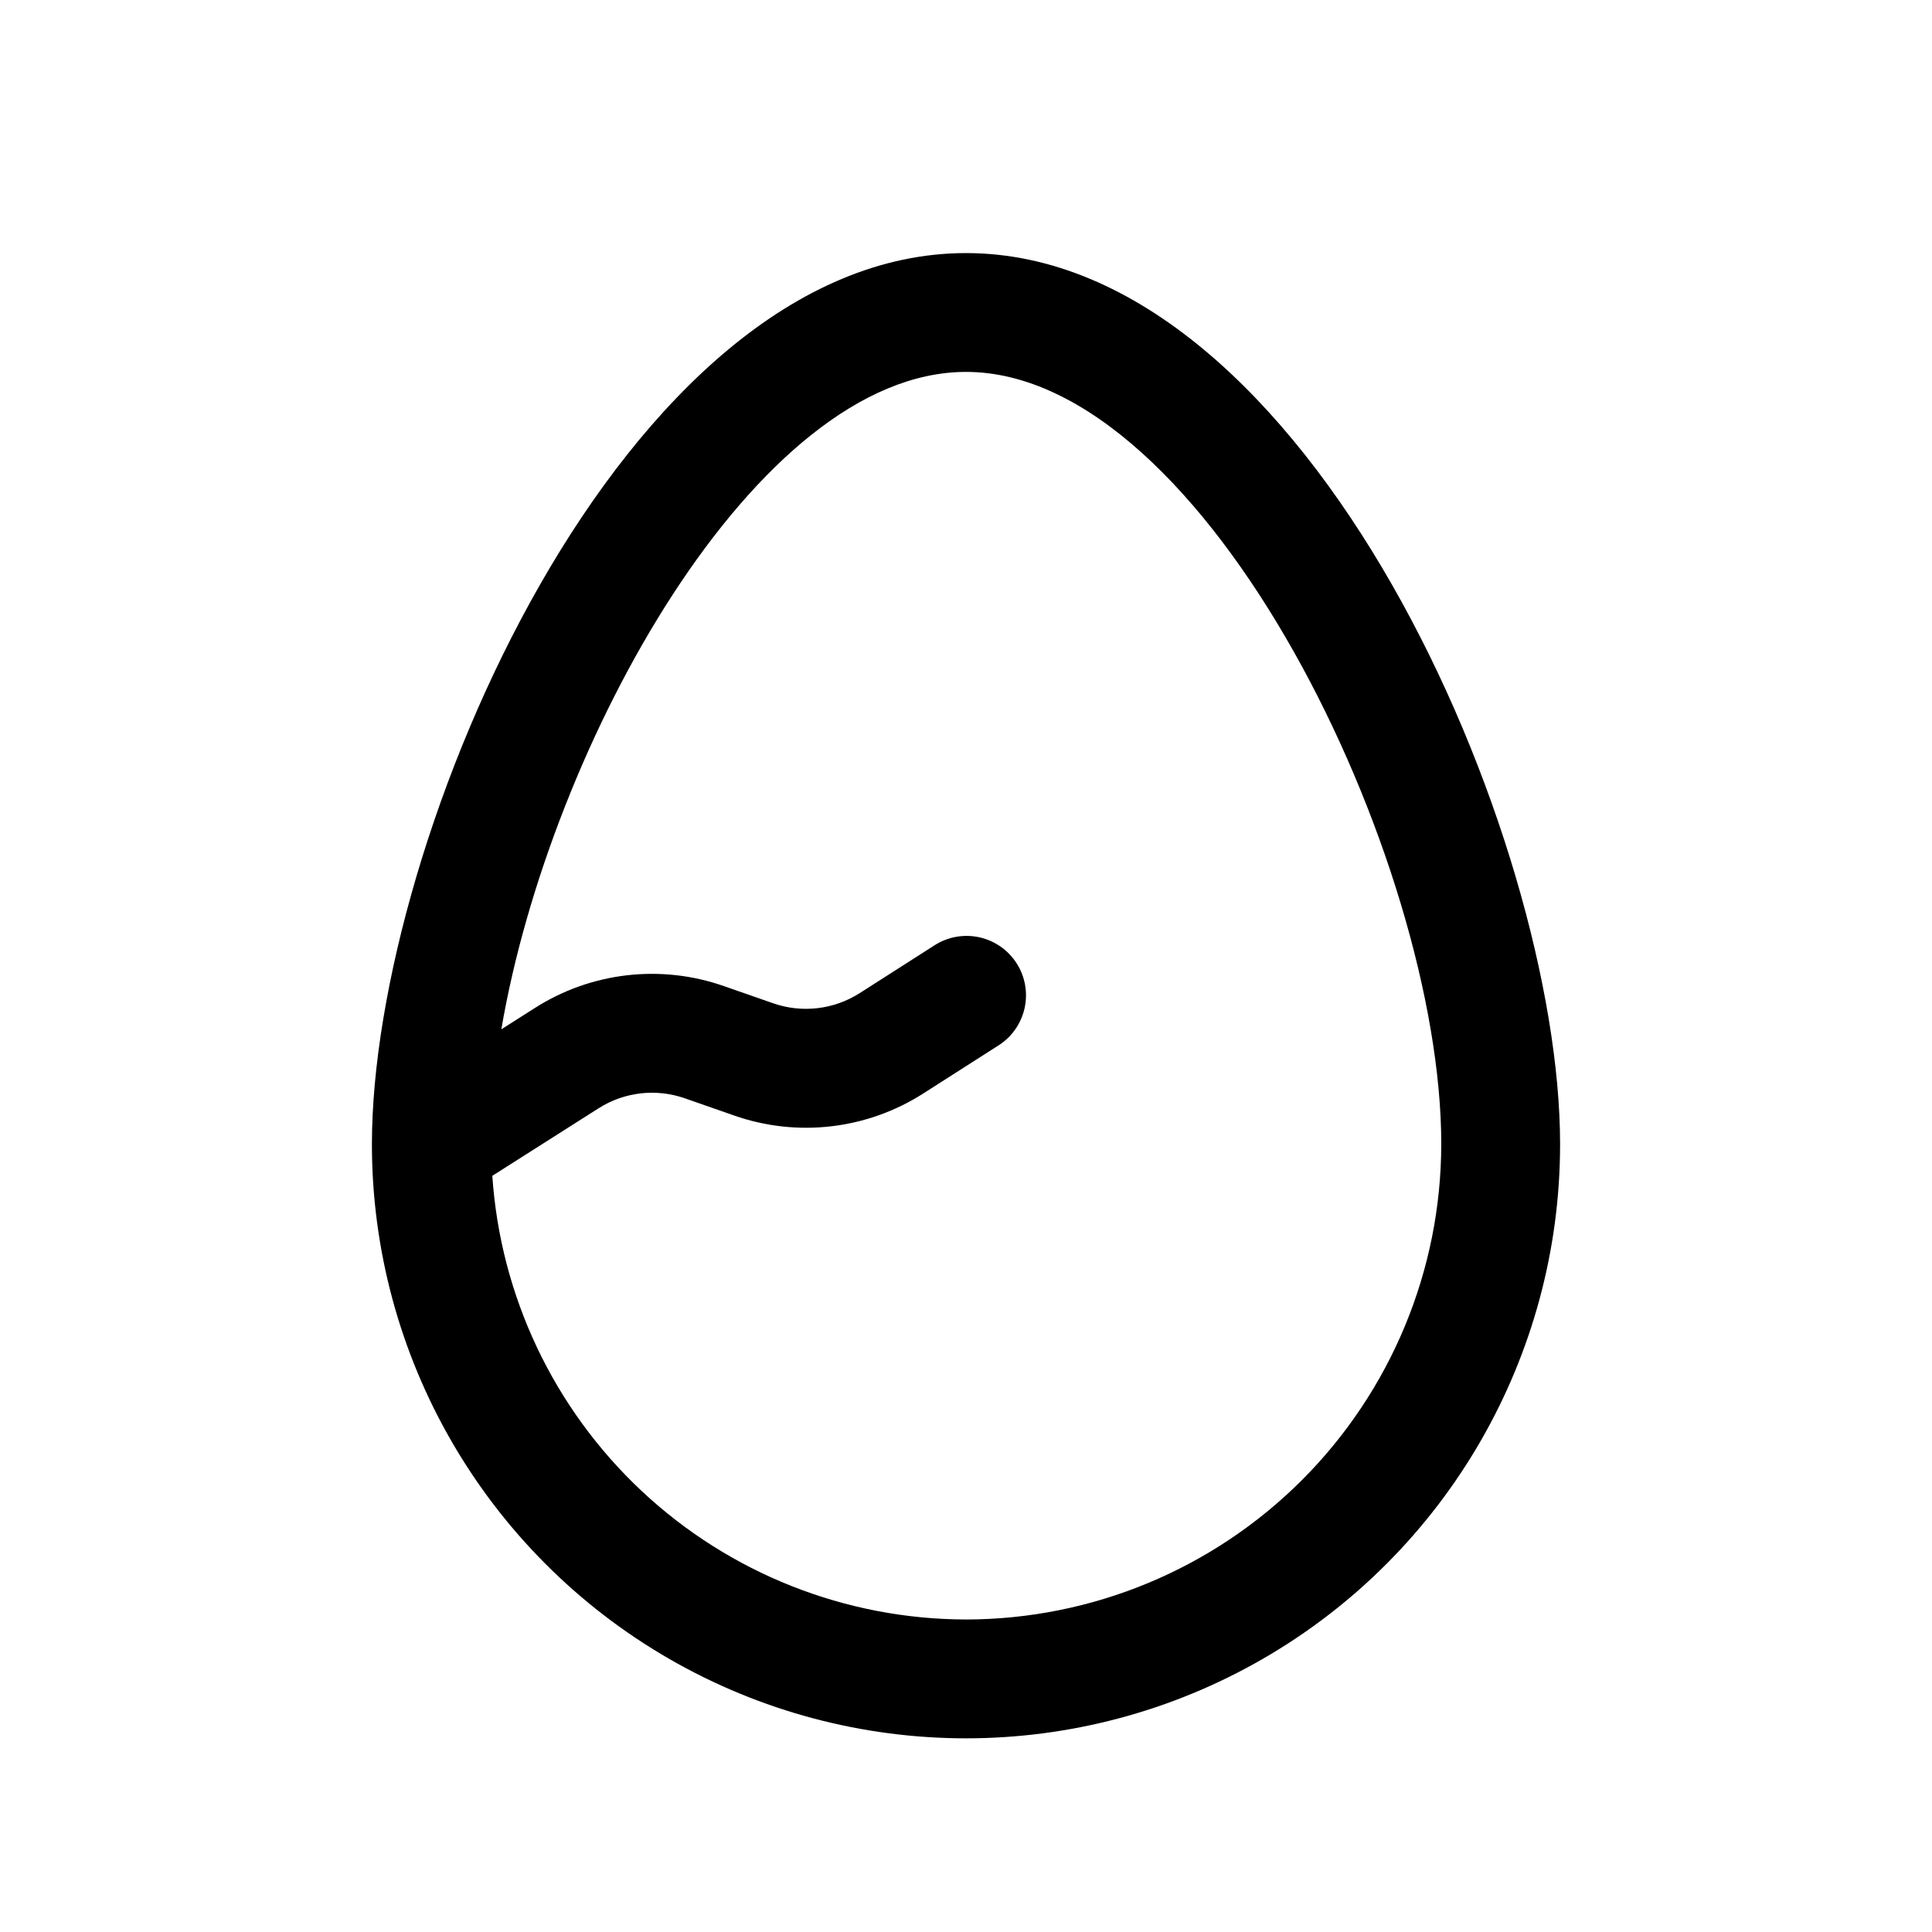
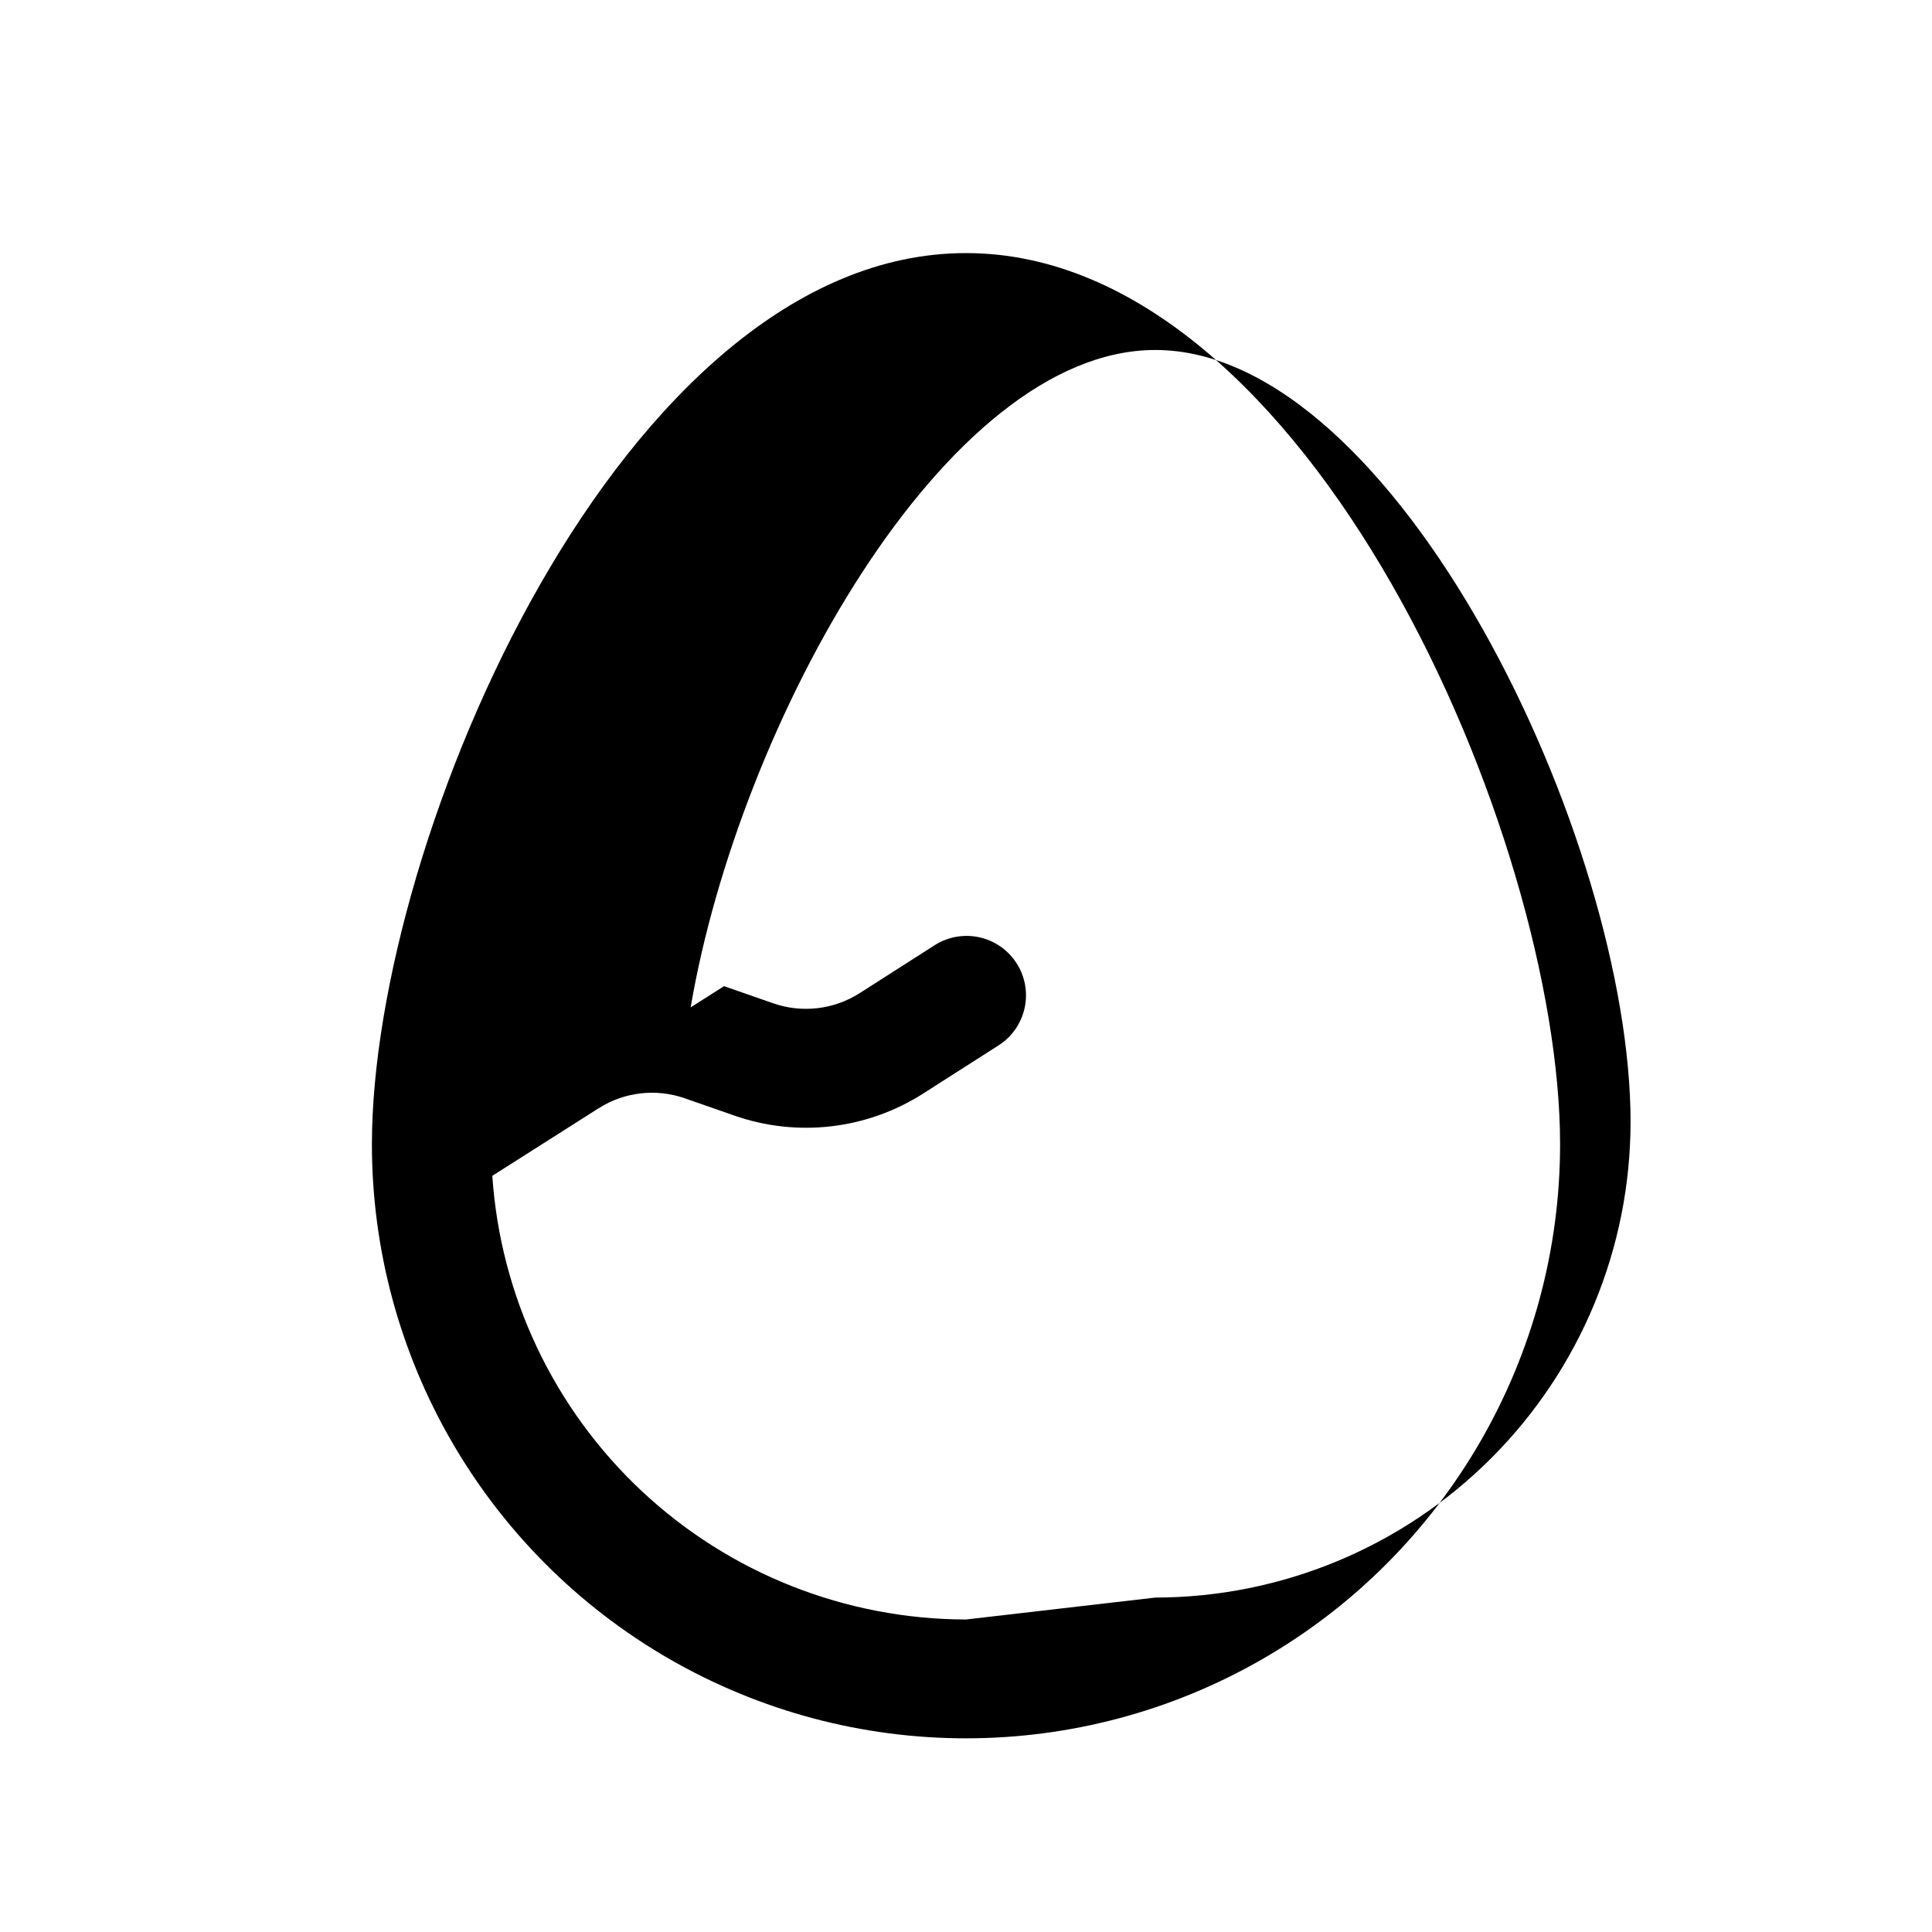
<svg xmlns="http://www.w3.org/2000/svg" fill="#000000" width="800px" height="800px" version="1.1" viewBox="144 144 512 512">
-   <path d="m400 211.07c-90.961 0-157.44 155.32-157.44 236.16 0 56.25 30.008 108.22 78.719 136.35 48.715 28.125 108.73 28.125 157.44 0s78.719-80.098 78.719-136.35c0-80.844-66.48-236.16-157.44-236.16zm0 362.11c-31.926-0.051-62.645-12.219-85.945-34.043-23.297-21.828-37.445-51.684-39.586-83.535l28.145-17.883c6.824-4.352 15.27-5.328 22.906-2.644l12.977 4.527h0.004c16.773 5.902 35.332 3.727 50.289-5.891l19.68-12.578v0.004c3.574-2.223 6.109-5.785 7.039-9.887 0.93-4.102 0.18-8.41-2.086-11.953-2.262-3.547-5.852-6.039-9.965-6.922-4.113-0.883-8.41-0.082-11.93 2.223l-19.68 12.578c-6.844 4.383-15.32 5.375-22.988 2.691l-12.977-4.527c-16.727-5.875-35.227-3.734-50.168 5.809l-8.855 5.629c12.805-75.137 67.406-174.22 123.14-174.22 63.715 0 125.95 129.5 125.95 204.67h-0.004c-0.035 33.395-13.32 65.406-36.93 89.02-23.613 23.613-55.629 36.895-89.02 36.934z" />
+   <path d="m400 211.07c-90.961 0-157.44 155.32-157.44 236.16 0 56.25 30.008 108.22 78.719 136.35 48.715 28.125 108.73 28.125 157.44 0s78.719-80.098 78.719-136.35c0-80.844-66.48-236.16-157.44-236.16zm0 362.11c-31.926-0.051-62.645-12.219-85.945-34.043-23.297-21.828-37.445-51.684-39.586-83.535l28.145-17.883c6.824-4.352 15.27-5.328 22.906-2.644l12.977 4.527h0.004c16.773 5.902 35.332 3.727 50.289-5.891l19.68-12.578v0.004c3.574-2.223 6.109-5.785 7.039-9.887 0.93-4.102 0.18-8.41-2.086-11.953-2.262-3.547-5.852-6.039-9.965-6.922-4.113-0.883-8.41-0.082-11.93 2.223l-19.68 12.578c-6.844 4.383-15.32 5.375-22.988 2.691l-12.977-4.527l-8.855 5.629c12.805-75.137 67.406-174.22 123.14-174.22 63.715 0 125.95 129.5 125.95 204.67h-0.004c-0.035 33.395-13.32 65.406-36.93 89.02-23.613 23.613-55.629 36.895-89.02 36.934z" />
</svg>